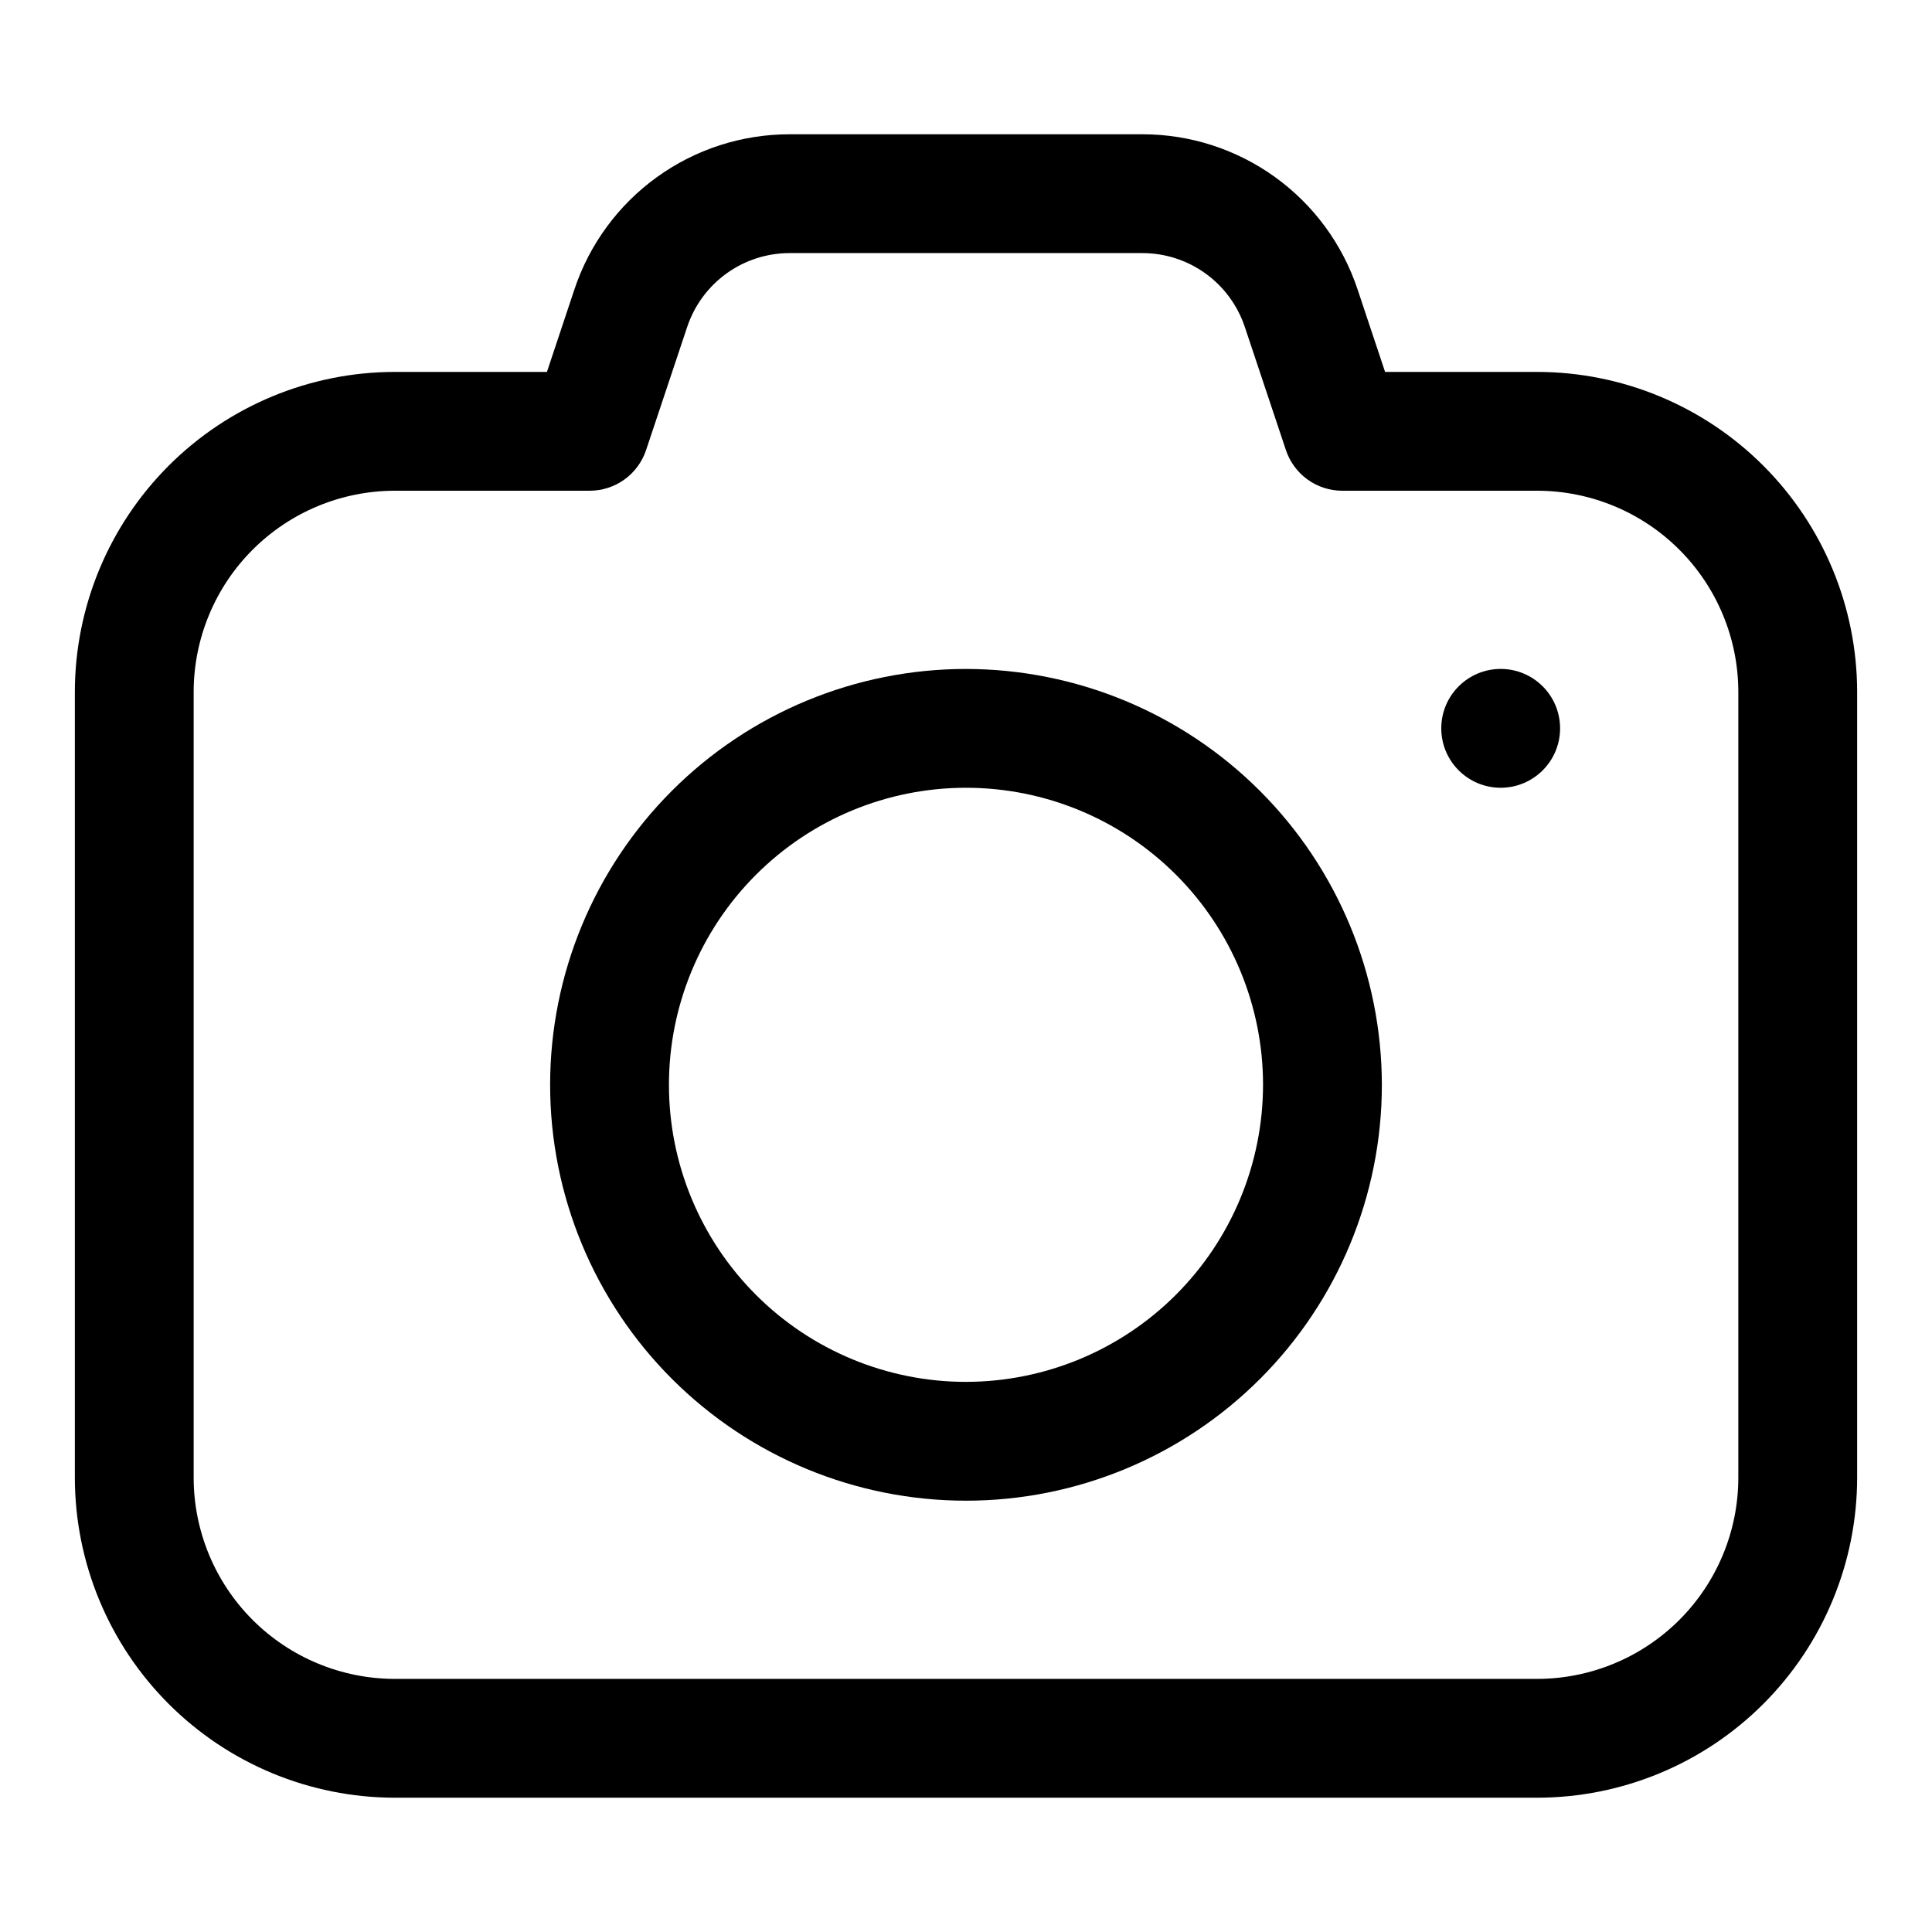
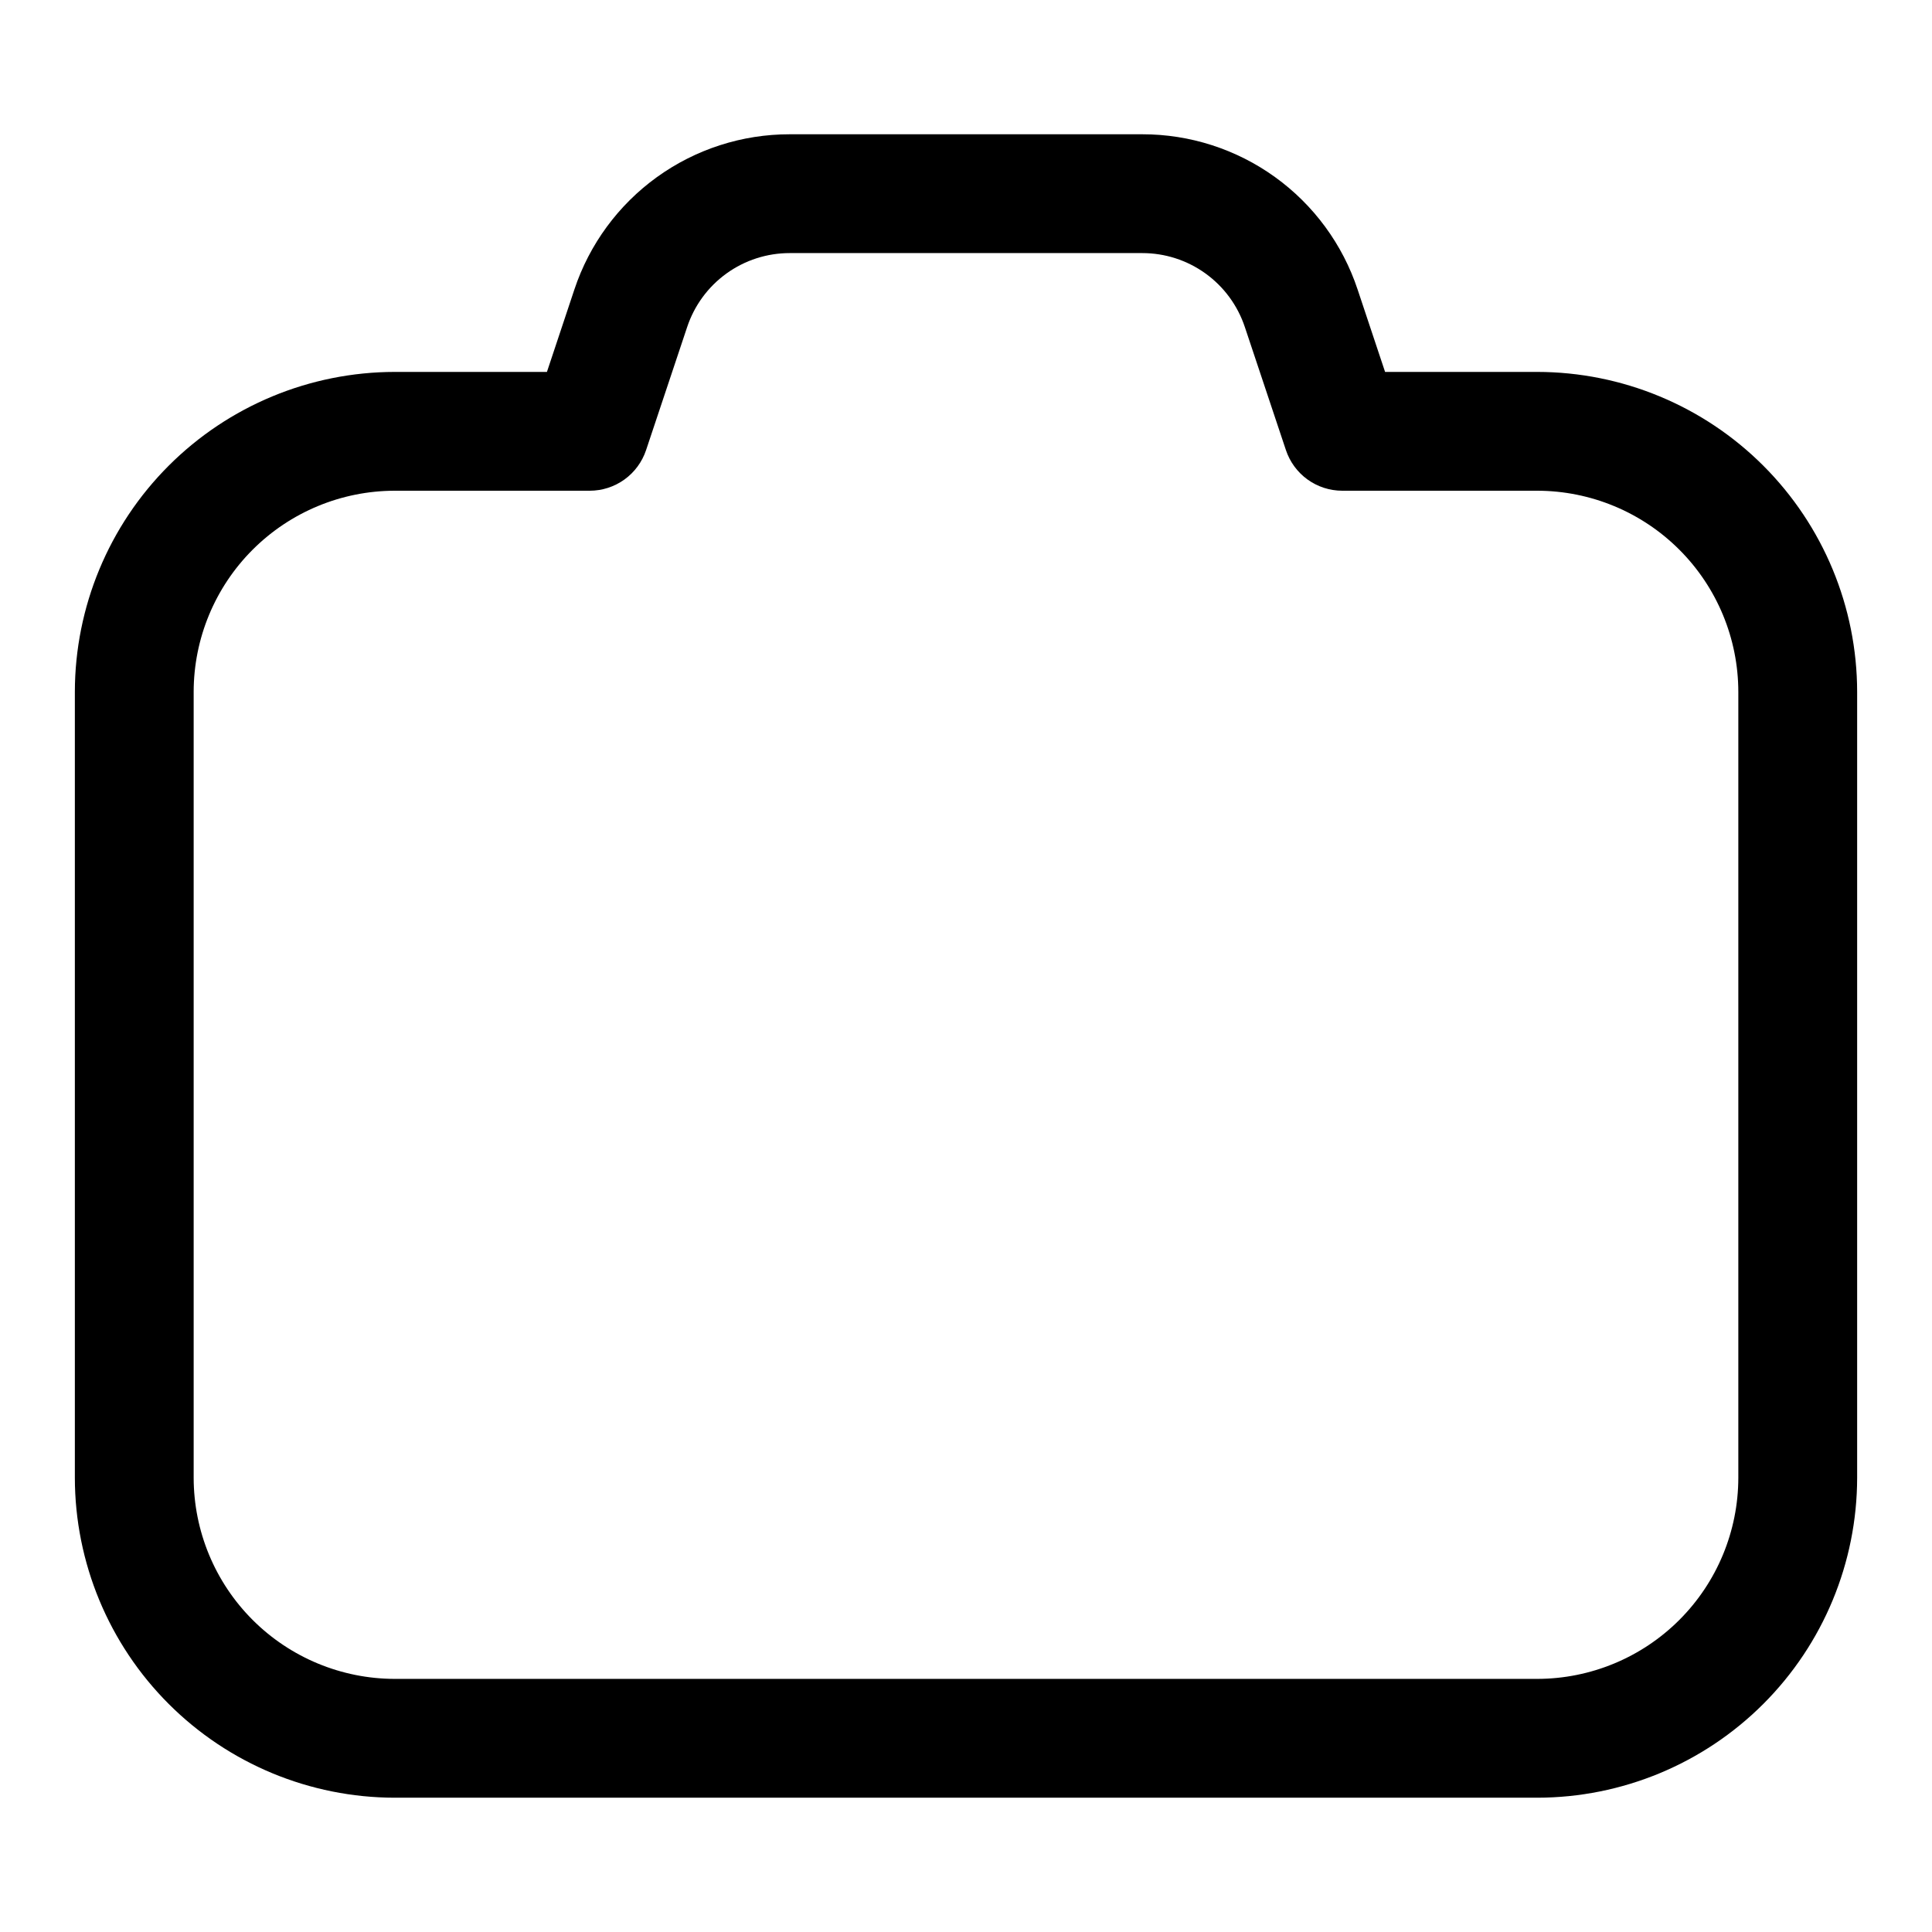
<svg xmlns="http://www.w3.org/2000/svg" fill="#000000" width="800px" height="800px" version="1.1" viewBox="144 144 512 512">
  <g>
-     <path d="m400 321.28c-29.23 0-57.262 11.613-77.93 32.281-20.668 20.668-32.281 48.699-32.281 77.93 0 29.227 11.613 57.258 32.281 77.926 20.668 20.668 48.699 32.281 77.93 32.281 29.227 0 57.258-11.613 77.926-32.281 20.668-20.668 32.281-48.699 32.281-77.926-0.035-29.219-11.656-57.234-32.316-77.895s-48.672-32.281-77.891-32.316zm0 188.93c-20.879 0-40.902-8.293-55.664-23.059-14.766-14.762-23.059-34.785-23.059-55.66 0-20.879 8.293-40.902 23.059-55.664 14.762-14.766 34.785-23.059 55.664-23.059 20.875 0 40.898 8.293 55.664 23.059 14.762 14.762 23.055 34.785 23.055 55.664-0.023 20.867-8.328 40.875-23.086 55.633-14.754 14.758-34.766 23.062-55.633 23.086z" />
-     <path d="m557.44 337.02c0 8.695-7.047 15.742-15.742 15.742-8.695 0-15.746-7.047-15.746-15.742 0-8.695 7.051-15.746 15.746-15.746 8.695 0 15.742 7.051 15.742 15.746" />
    <path d="m551.38 242.56h-40.32l-7.273-21.82c-3.981-11.992-11.641-22.426-21.891-29.812-10.246-7.387-22.566-11.359-35.199-11.344h-93.395c-12.633-0.012-24.945 3.953-35.195 11.34-10.246 7.387-17.906 17.812-21.891 29.801l-7.273 21.836h-40.32c-22.48 0.023-44.031 8.965-59.922 24.859-15.895 15.895-24.836 37.445-24.863 59.922v208.29c0.027 22.477 8.969 44.027 24.863 59.922 15.891 15.895 37.441 24.836 59.922 24.859h302.76c22.477-0.023 44.027-8.965 59.922-24.859 15.895-15.895 24.832-37.445 24.859-59.922v-208.29c-0.027-22.477-8.965-44.027-24.859-59.922s-37.445-24.836-59.922-24.859zm53.293 293.07c-0.016 14.129-5.637 27.676-15.629 37.668-9.992 9.988-23.535 15.609-37.664 15.625h-302.76c-14.129-0.016-27.676-5.637-37.668-15.625-9.992-9.992-15.609-23.539-15.629-37.668v-208.29c0.02-14.129 5.637-27.676 15.629-37.664 9.992-9.992 23.539-15.613 37.668-15.629h51.672c3.301-0.004 6.519-1.043 9.199-2.977 2.68-1.934 4.68-4.66 5.727-7.793l10.879-32.59c1.895-5.715 5.543-10.688 10.426-14.211 4.887-3.523 10.758-5.414 16.777-5.406h93.395c6.023-0.008 11.895 1.883 16.777 5.406 4.883 3.523 8.535 8.496 10.43 14.211l10.879 32.59c1.043 3.133 3.047 5.859 5.723 7.793 2.68 1.934 5.898 2.973 9.203 2.977h51.672c14.129 0.016 27.672 5.637 37.664 15.629 9.992 9.988 15.613 23.535 15.629 37.664z" />
  </g>
</svg>